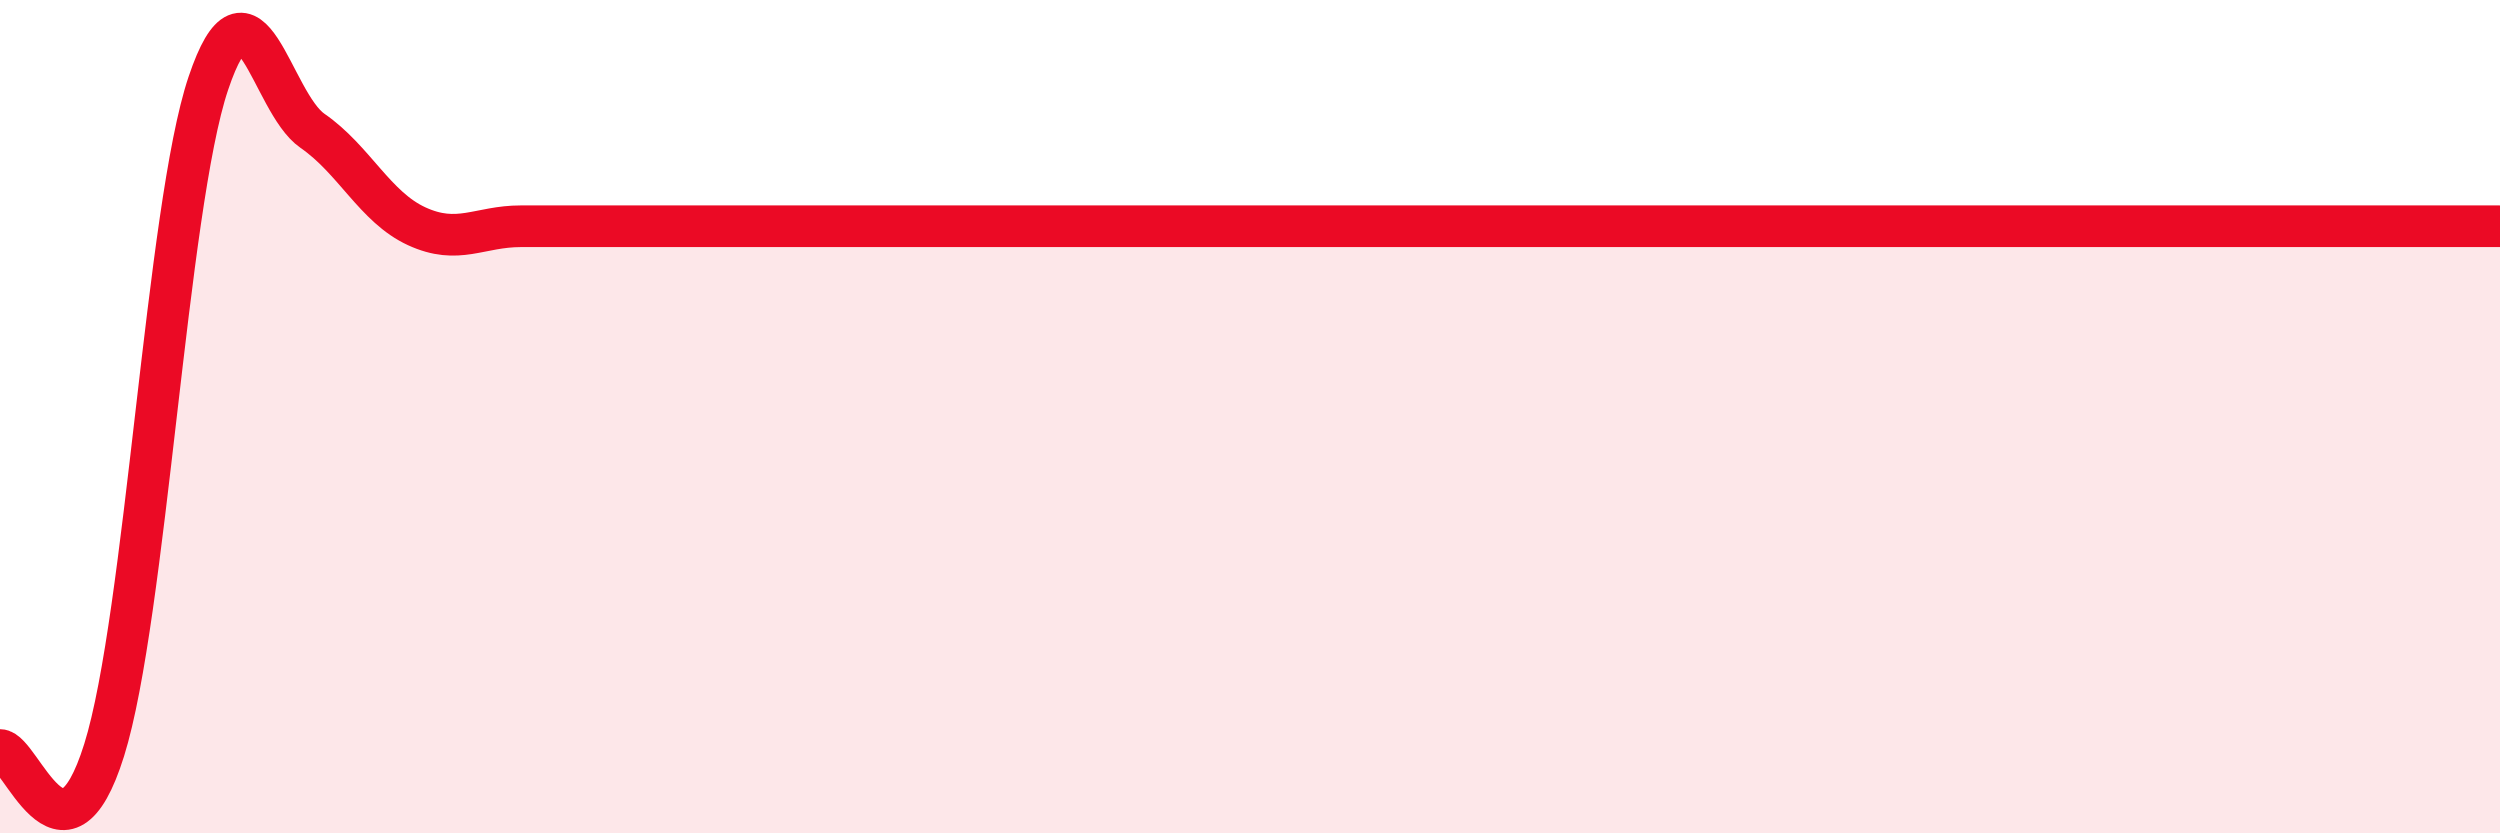
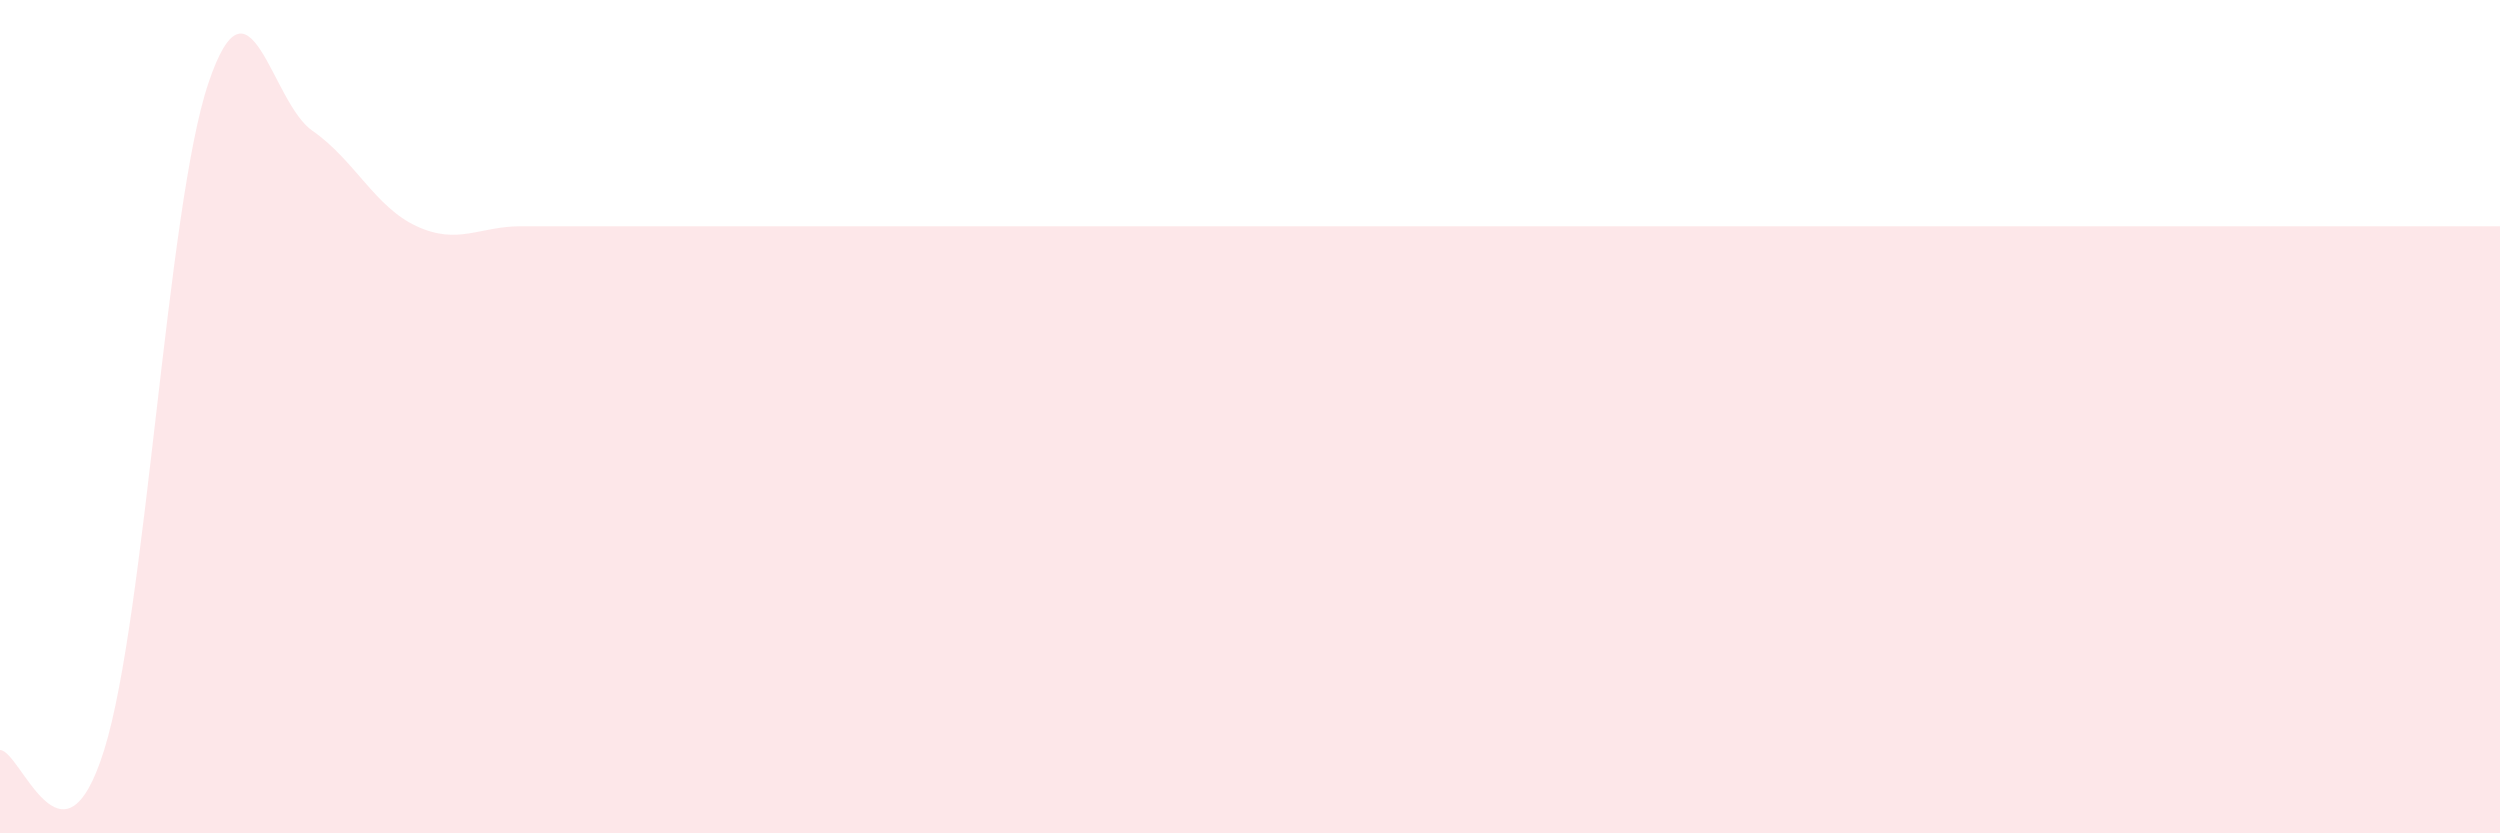
<svg xmlns="http://www.w3.org/2000/svg" width="60" height="20" viewBox="0 0 60 20">
  <path d="M 0,18 C 0.5,18 1.5,21.2 2.5,18 C 3.5,14.8 4,4.97 5,2 C 6,-0.97 6.5,2.45 7.5,3.14 C 8.5,3.83 9,4.97 10,5.43 C 11,5.89 11.5,5.43 12.5,5.43 C 13.5,5.43 14,5.43 15,5.43 C 16,5.43 16.5,5.43 17.5,5.43 C 18.5,5.43 19,5.43 20,5.43 C 21,5.43 21.5,5.43 22.5,5.43 C 23.5,5.43 24,5.43 25,5.43 C 26,5.43 26.5,5.43 27.5,5.43 C 28.5,5.43 29,5.43 30,5.43 C 31,5.43 31.5,5.43 32.5,5.43 C 33.5,5.43 34,5.43 35,5.43 C 36,5.43 36.5,5.43 37.5,5.43 C 38.5,5.43 39,5.43 40,5.43 C 41,5.43 41.5,5.43 42.5,5.43 C 43.5,5.43 44,5.43 45,5.43 C 46,5.43 46.5,5.43 47.5,5.43 C 48.5,5.43 49,5.43 50,5.43 C 51,5.43 51.5,5.43 52.5,5.43 C 53.5,5.43 53.5,5.43 55,5.43 C 56.5,5.43 59,5.43 60,5.43L60 20L0 20Z" fill="#EB0A25" opacity="0.1" stroke-linecap="round" stroke-linejoin="round" />
-   <path d="M 0,18 C 0.5,18 1.5,21.2 2.5,18 C 3.5,14.8 4,4.97 5,2 C 6,-0.97 6.5,2.45 7.5,3.14 C 8.5,3.83 9,4.97 10,5.43 C 11,5.89 11.5,5.43 12.5,5.43 C 13.5,5.43 14,5.43 15,5.43 C 16,5.43 16.5,5.43 17.5,5.43 C 18.5,5.43 19,5.43 20,5.43 C 21,5.43 21.5,5.43 22.5,5.43 C 23.5,5.43 24,5.43 25,5.43 C 26,5.43 26.5,5.43 27.5,5.43 C 28.5,5.43 29,5.43 30,5.43 C 31,5.43 31.5,5.43 32.5,5.43 C 33.5,5.43 34,5.43 35,5.43 C 36,5.43 36.5,5.43 37.5,5.43 C 38.5,5.43 39,5.43 40,5.43 C 41,5.43 41.5,5.43 42.5,5.43 C 43.5,5.43 44,5.43 45,5.43 C 46,5.43 46.5,5.43 47.5,5.43 C 48.5,5.43 49,5.43 50,5.43 C 51,5.43 51.5,5.43 52.5,5.43 C 53.5,5.43 53.5,5.43 55,5.43 C 56.5,5.43 59,5.43 60,5.43" stroke="#EB0A25" stroke-width="1" fill="none" stroke-linecap="round" stroke-linejoin="round" />
</svg>